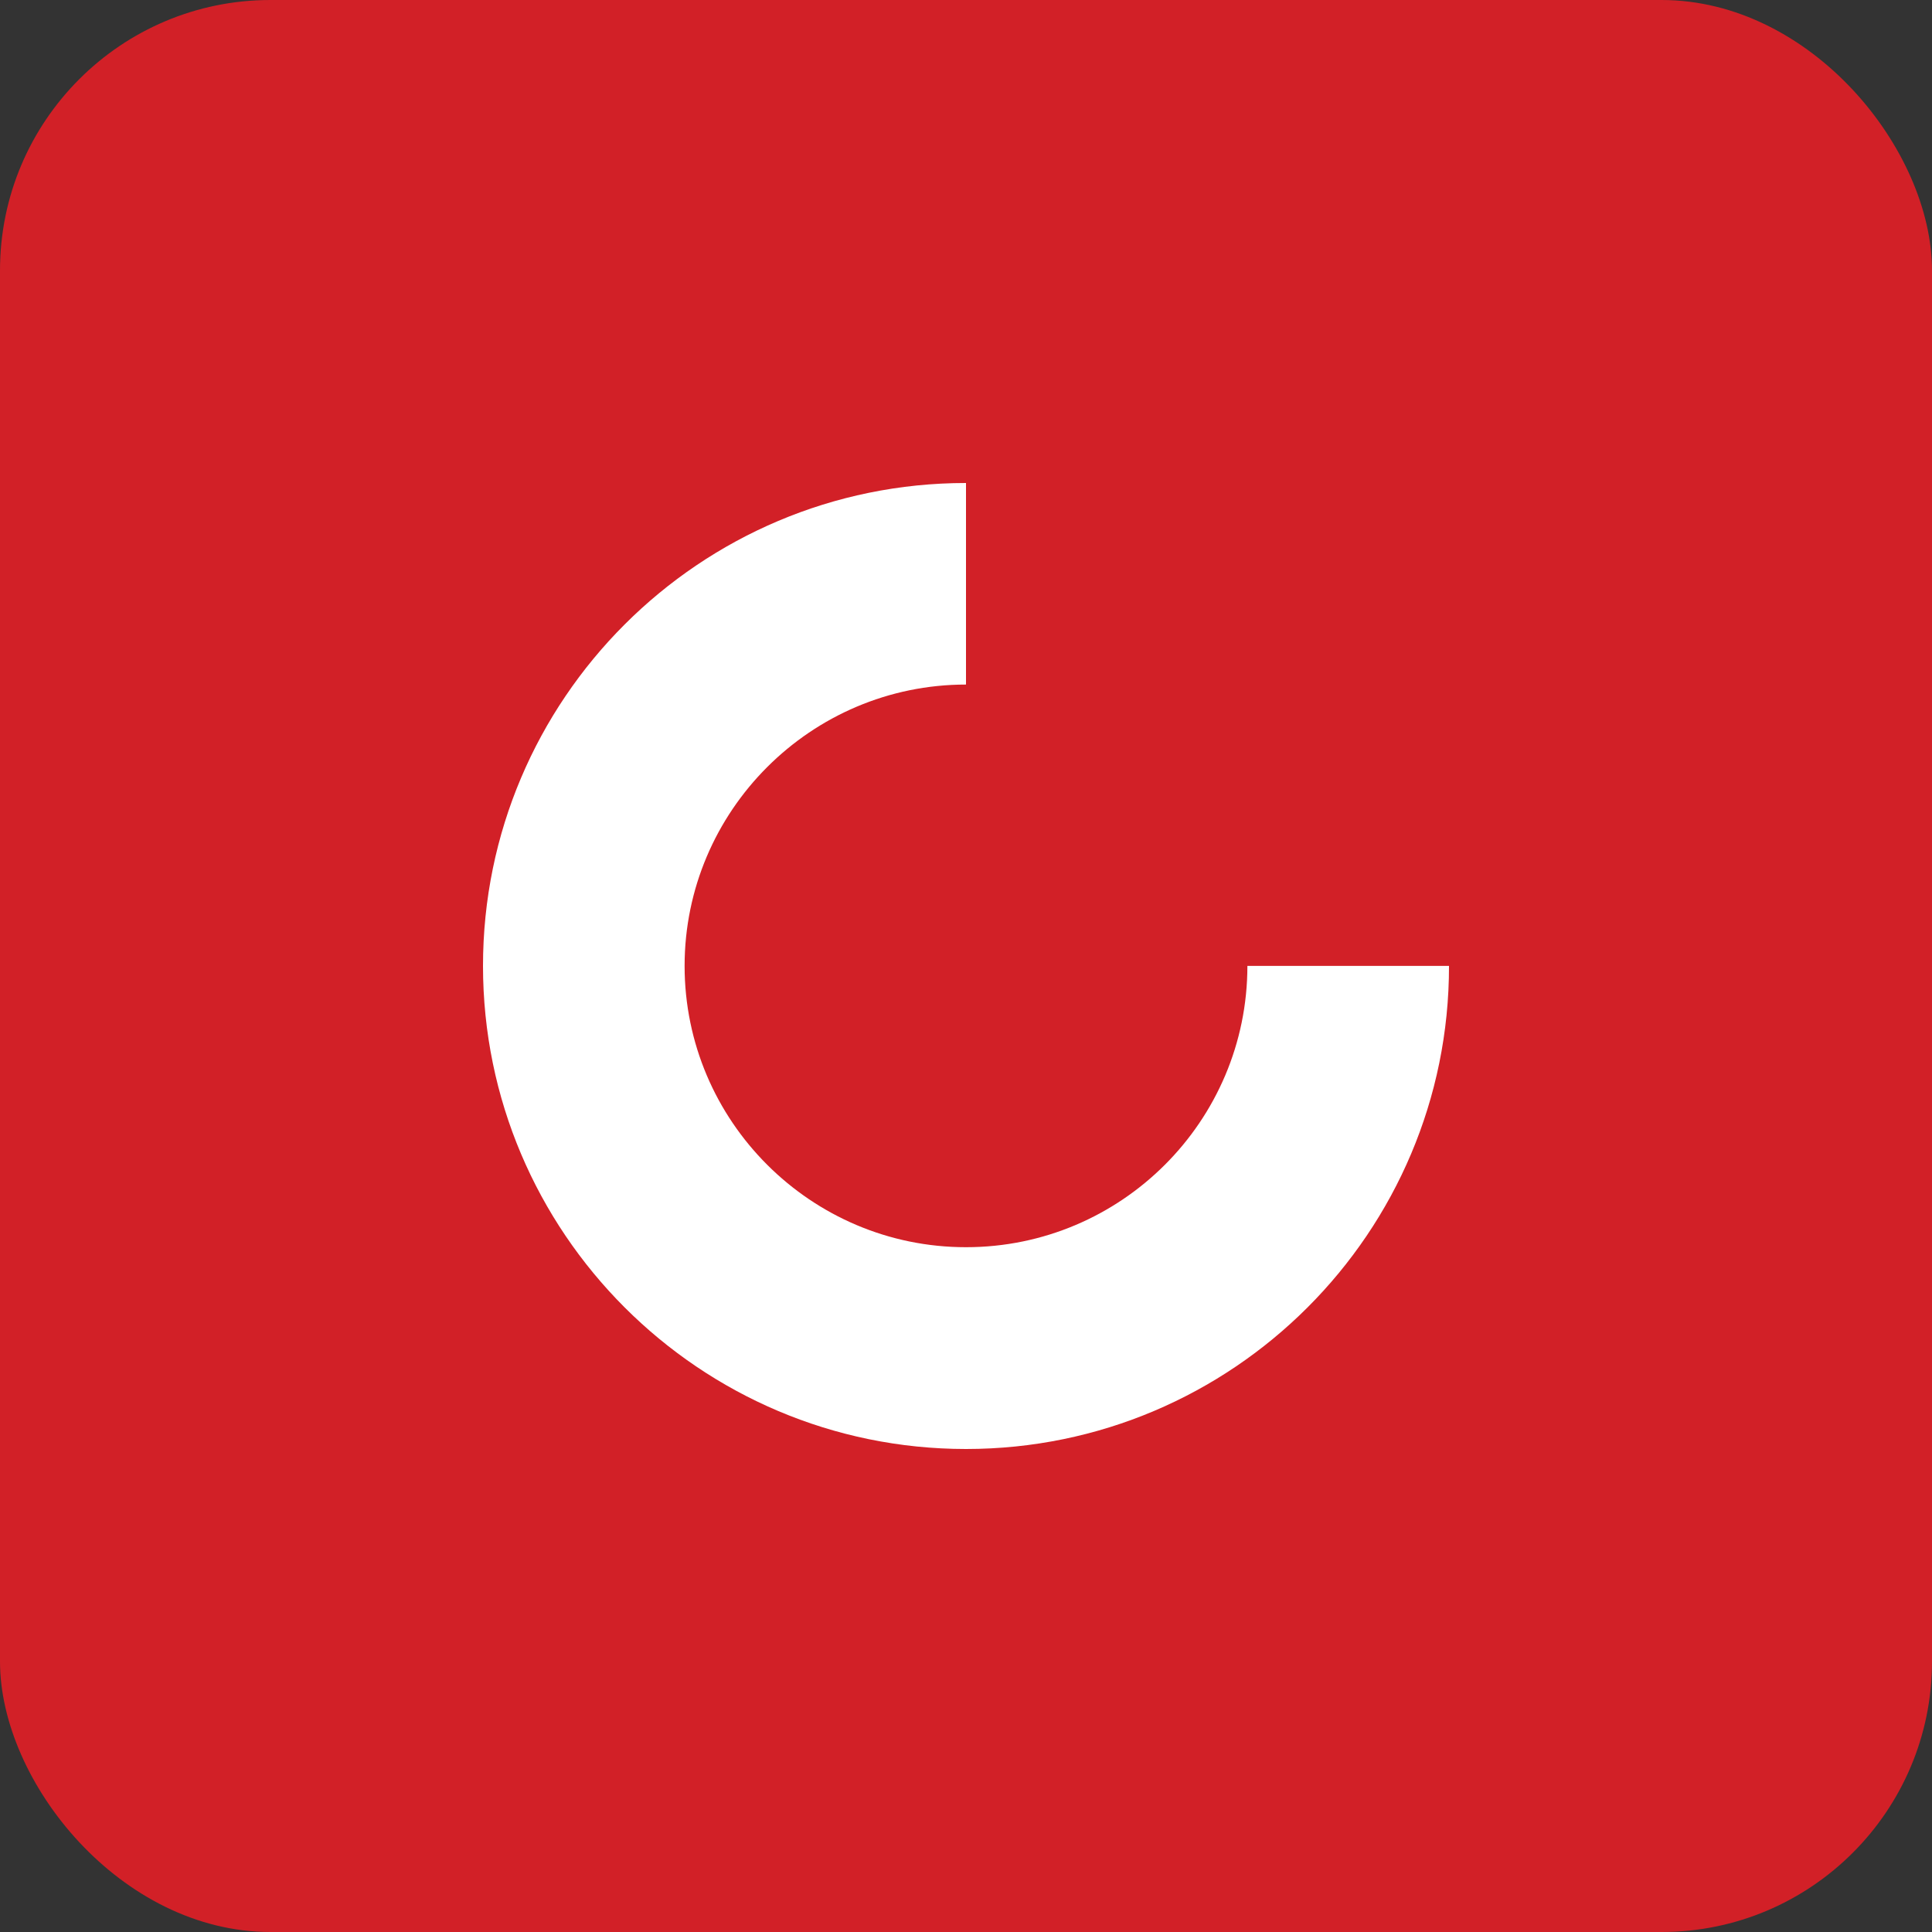
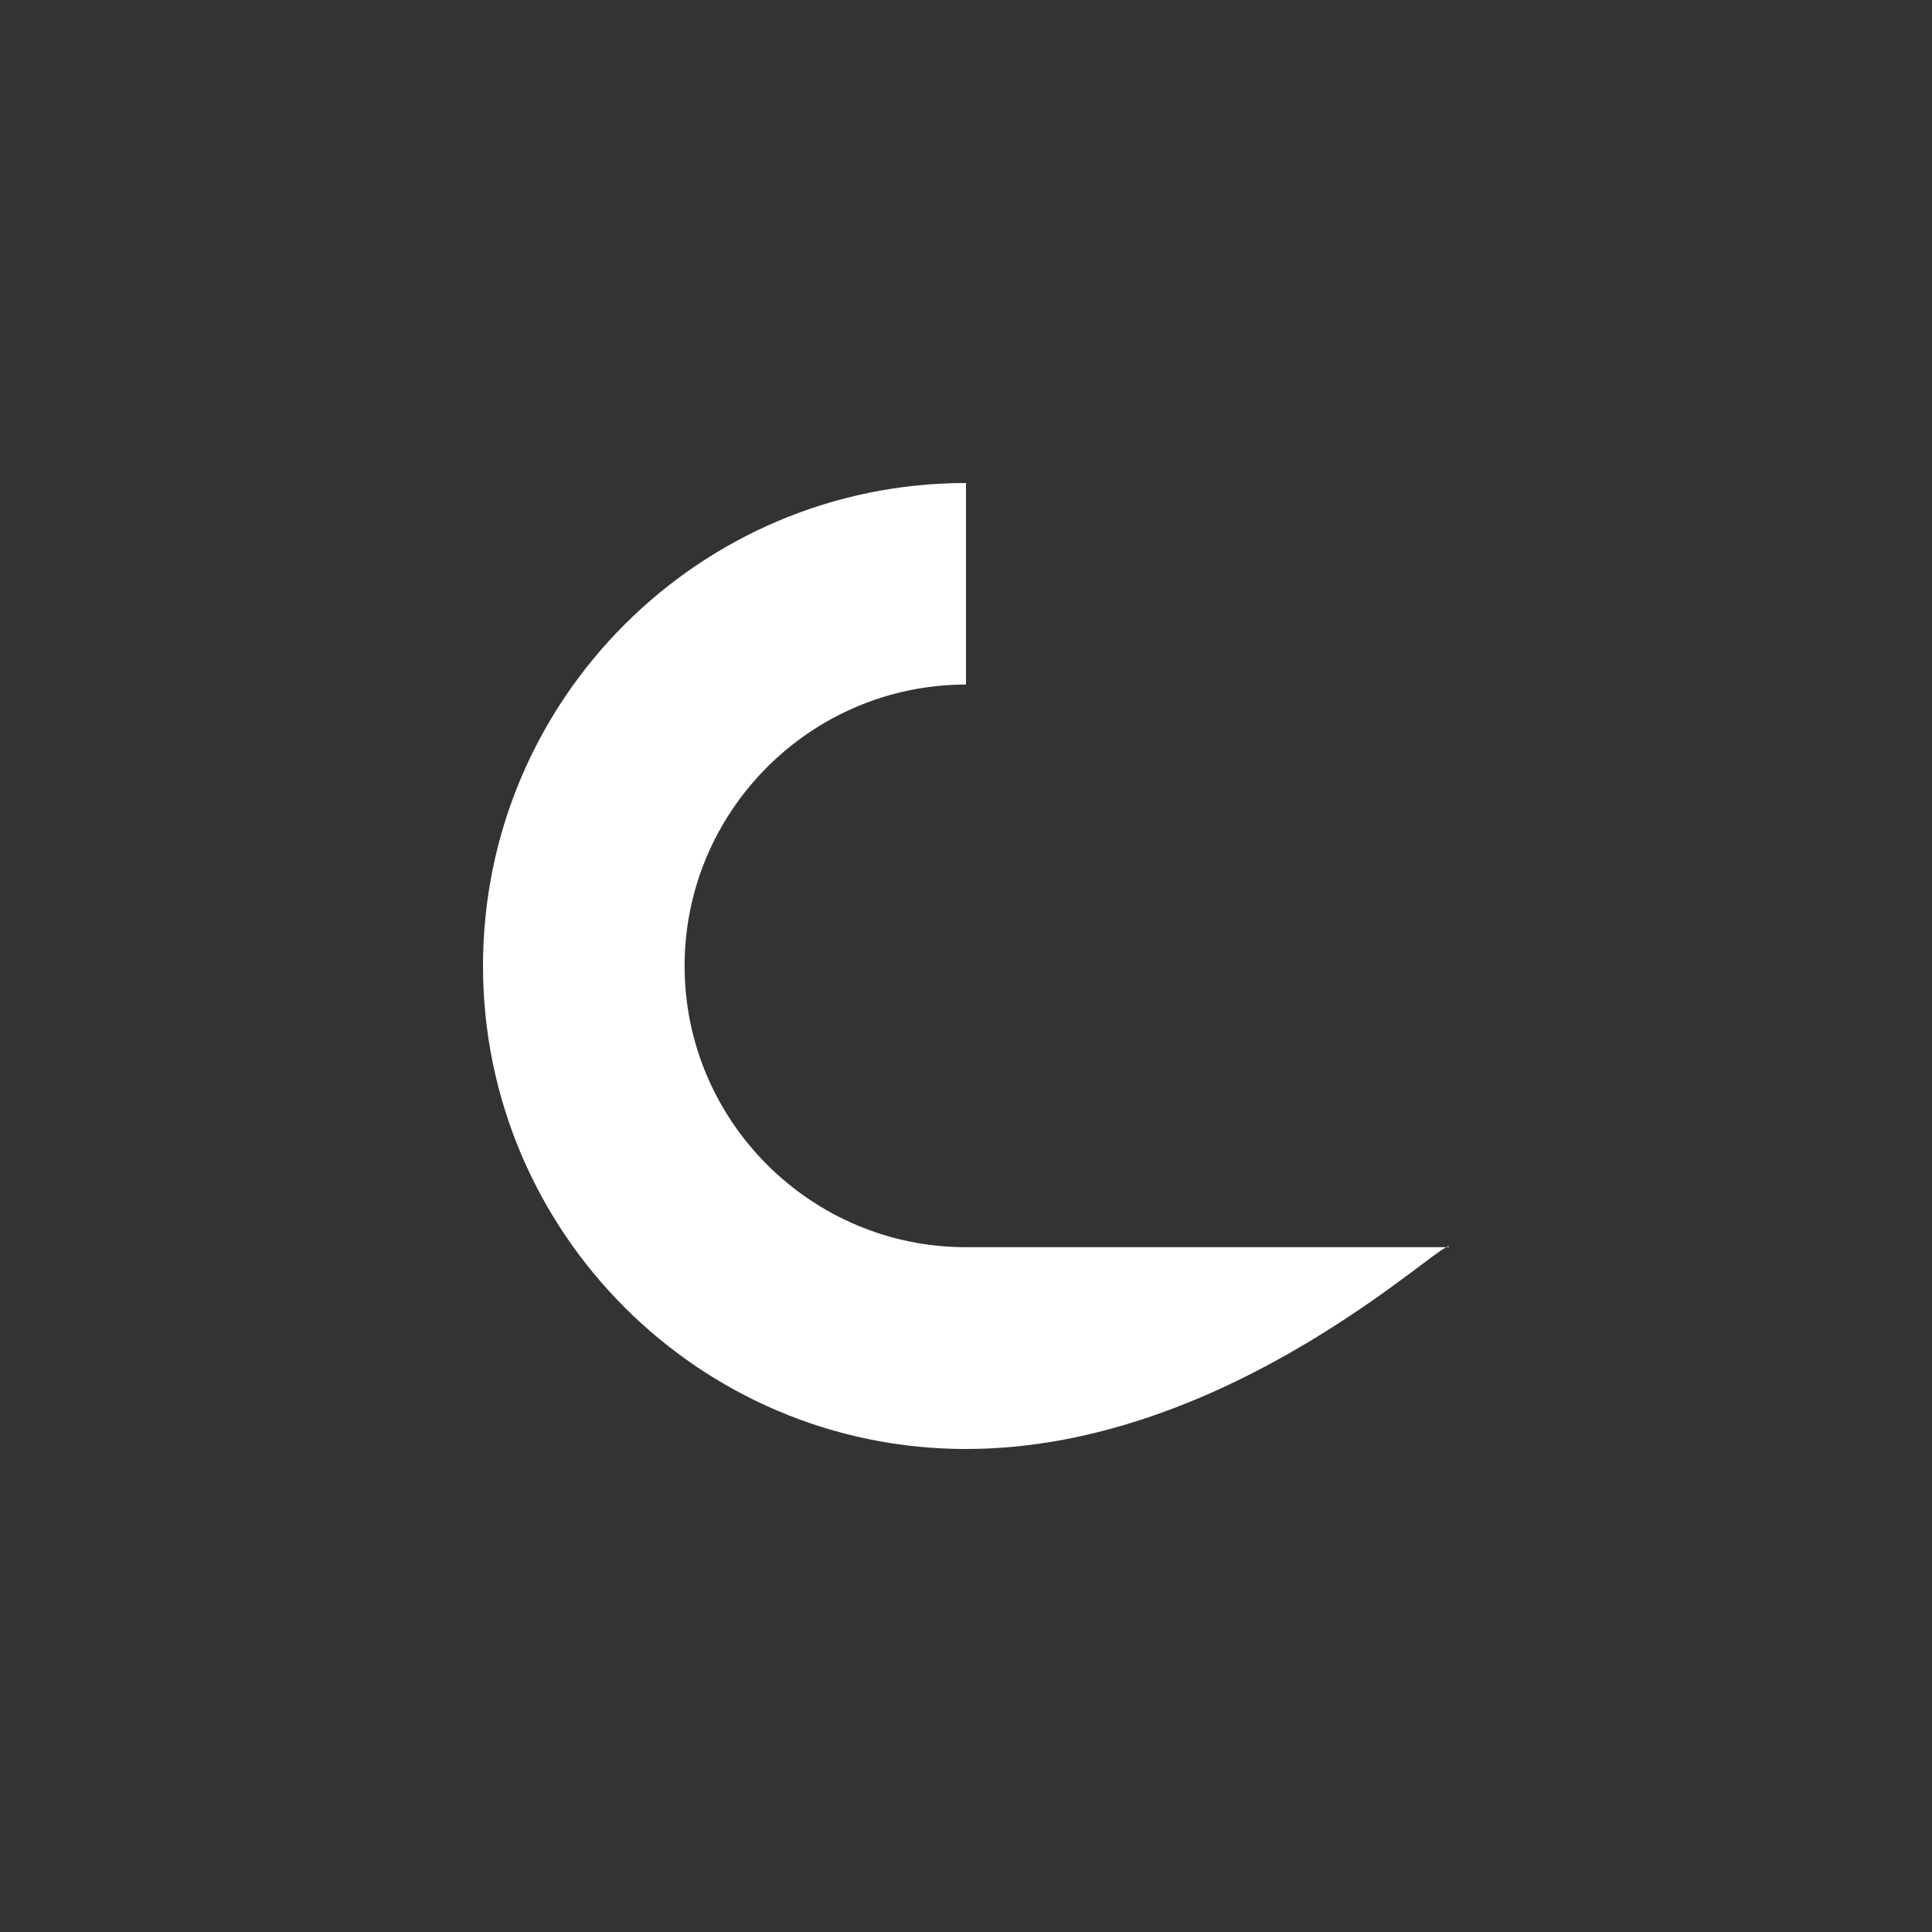
<svg xmlns="http://www.w3.org/2000/svg" width="40" height="40" viewBox="0 0 40 40" fill="none">
  <rect x="0" y="0" width="40" height="40" fill="#333333" stroke="none" />
-   <rect width="40" height="40" rx="5.6" fill="#D22027" />
-   <path d="M20 30C14.485 30 10 25.516 10 19.998C10 14.479 14.485 10 20 10V14.173C16.79 14.173 14.174 16.789 14.174 19.998C14.174 23.211 16.79 25.822 20 25.822C23.214 25.822 25.826 23.211 25.826 19.998H30C30.005 25.516 25.52 30 20 30Z" fill="white" />
+   <path d="M20 30C14.485 30 10 25.516 10 19.998C10 14.479 14.485 10 20 10V14.173C16.79 14.173 14.174 16.789 14.174 19.998C14.174 23.211 16.79 25.822 20 25.822H30C30.005 25.516 25.52 30 20 30Z" fill="white" />
</svg>